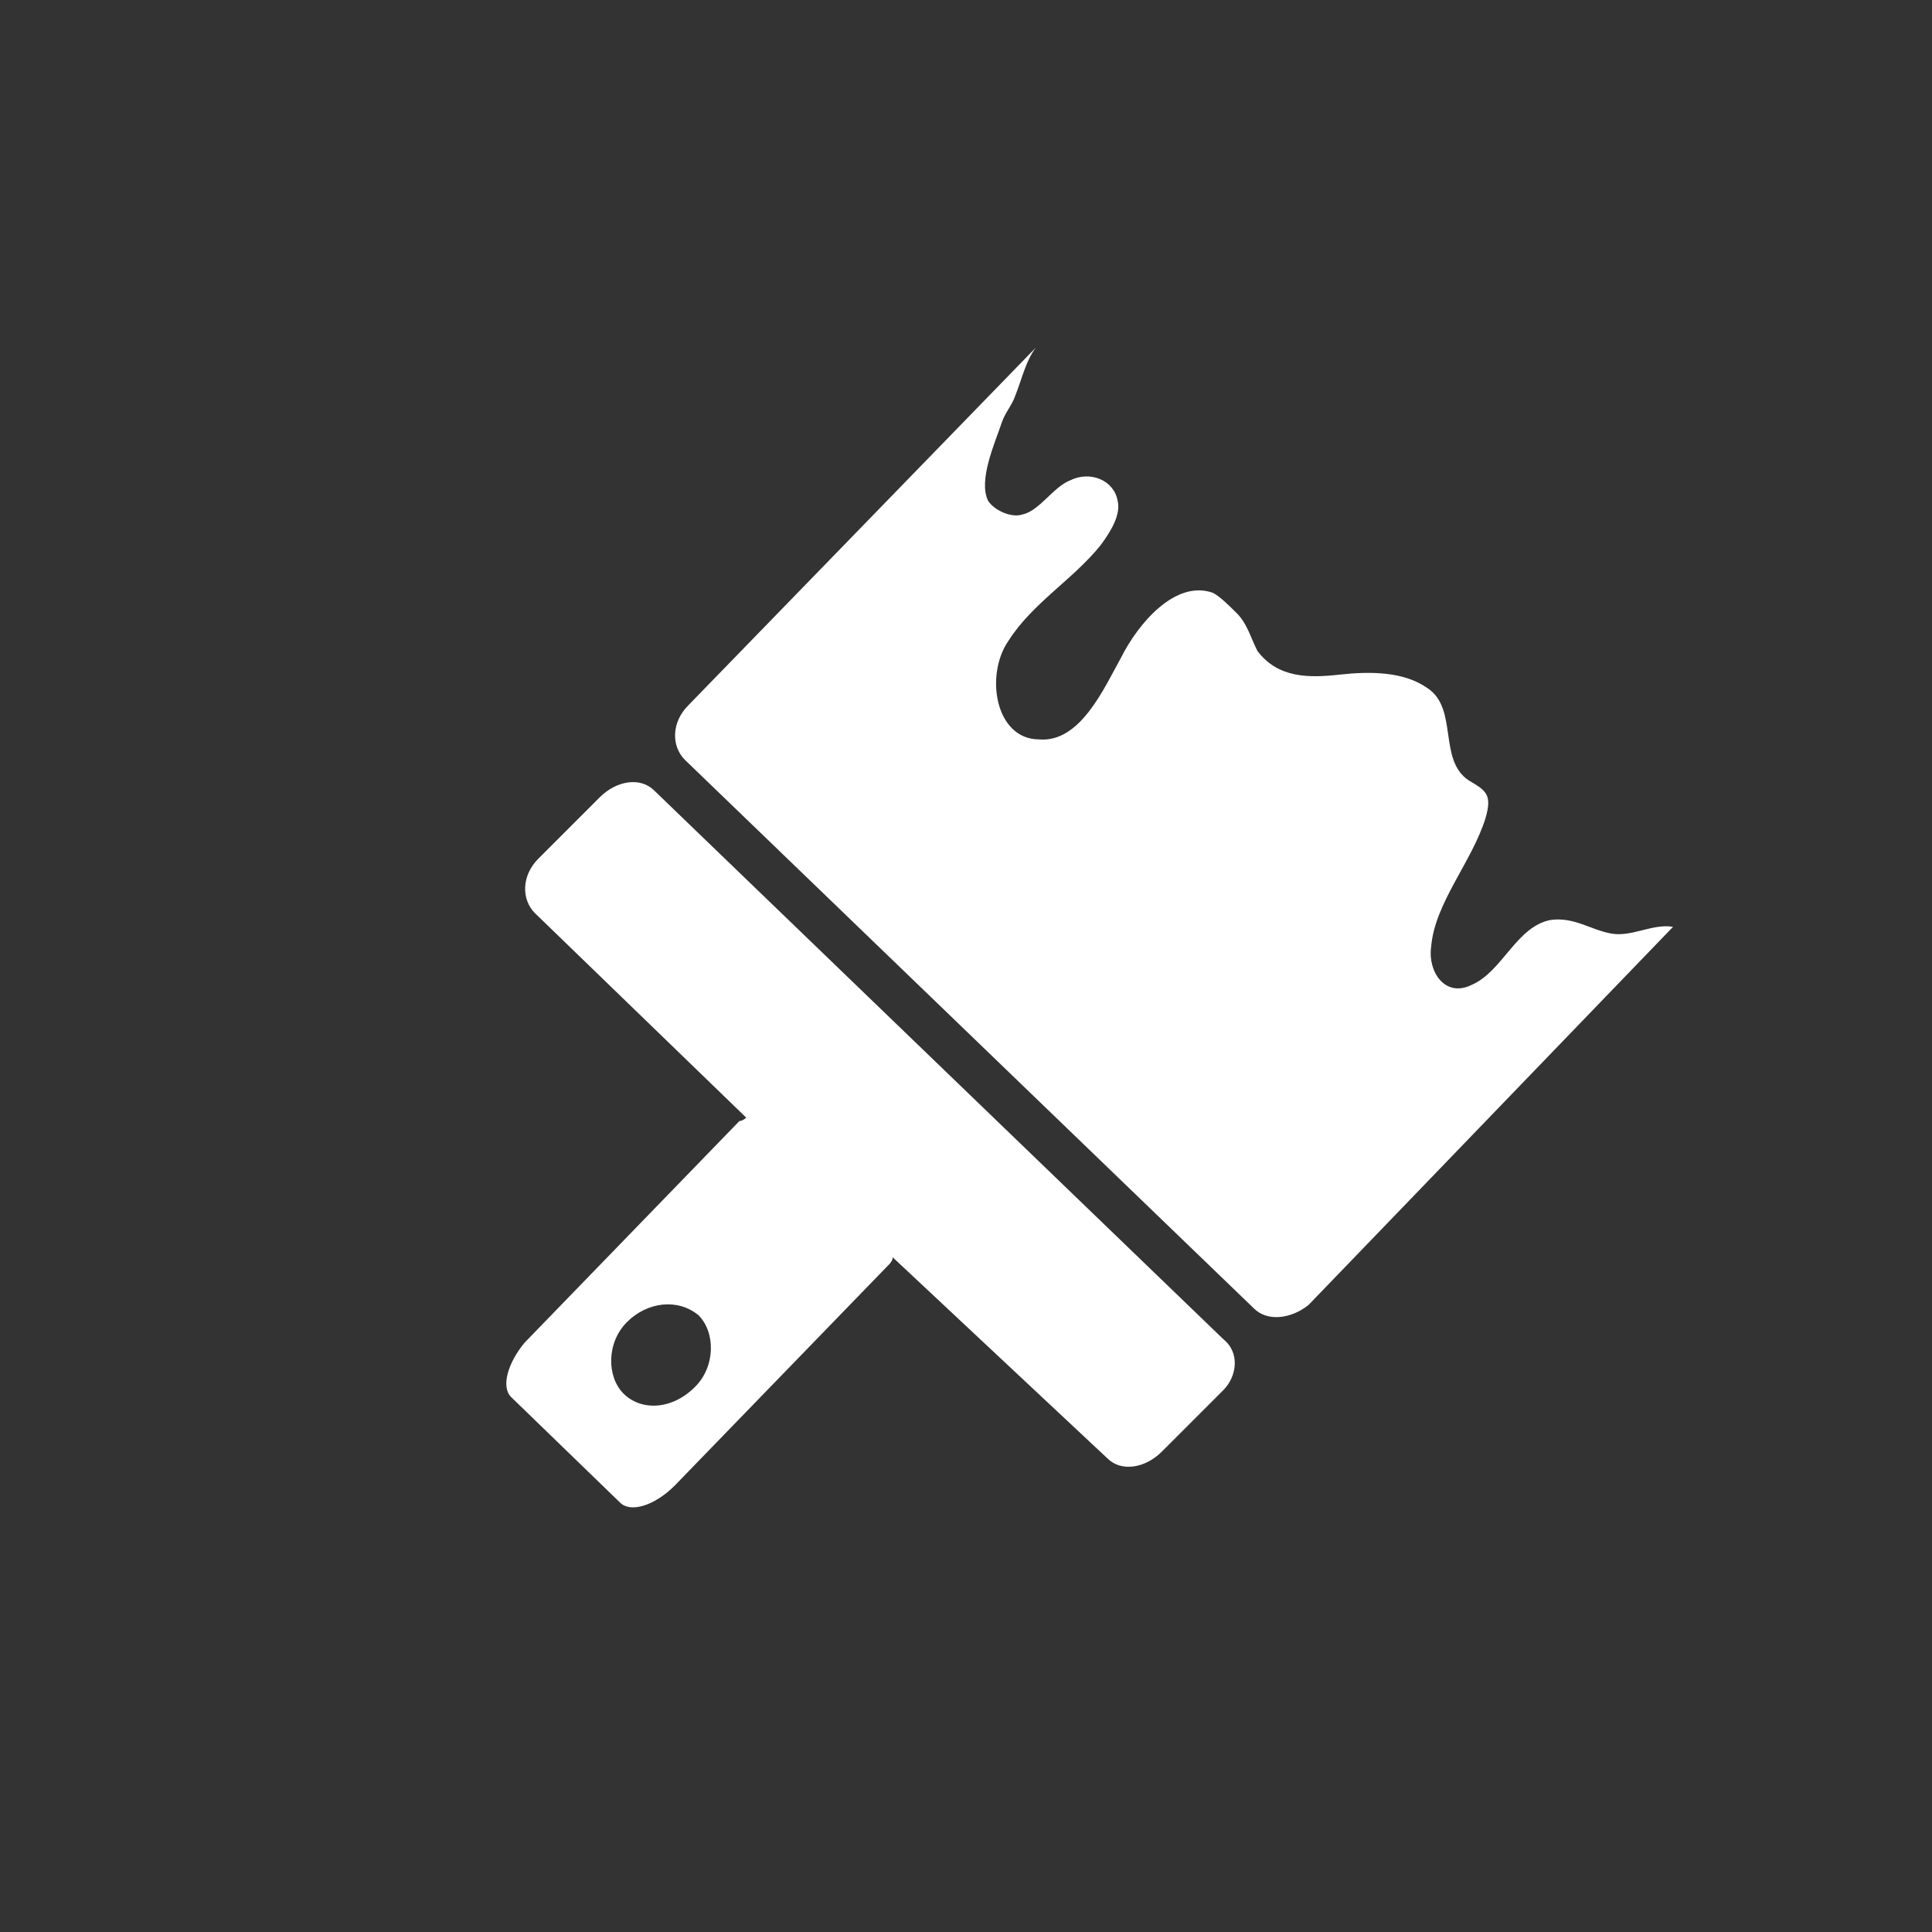
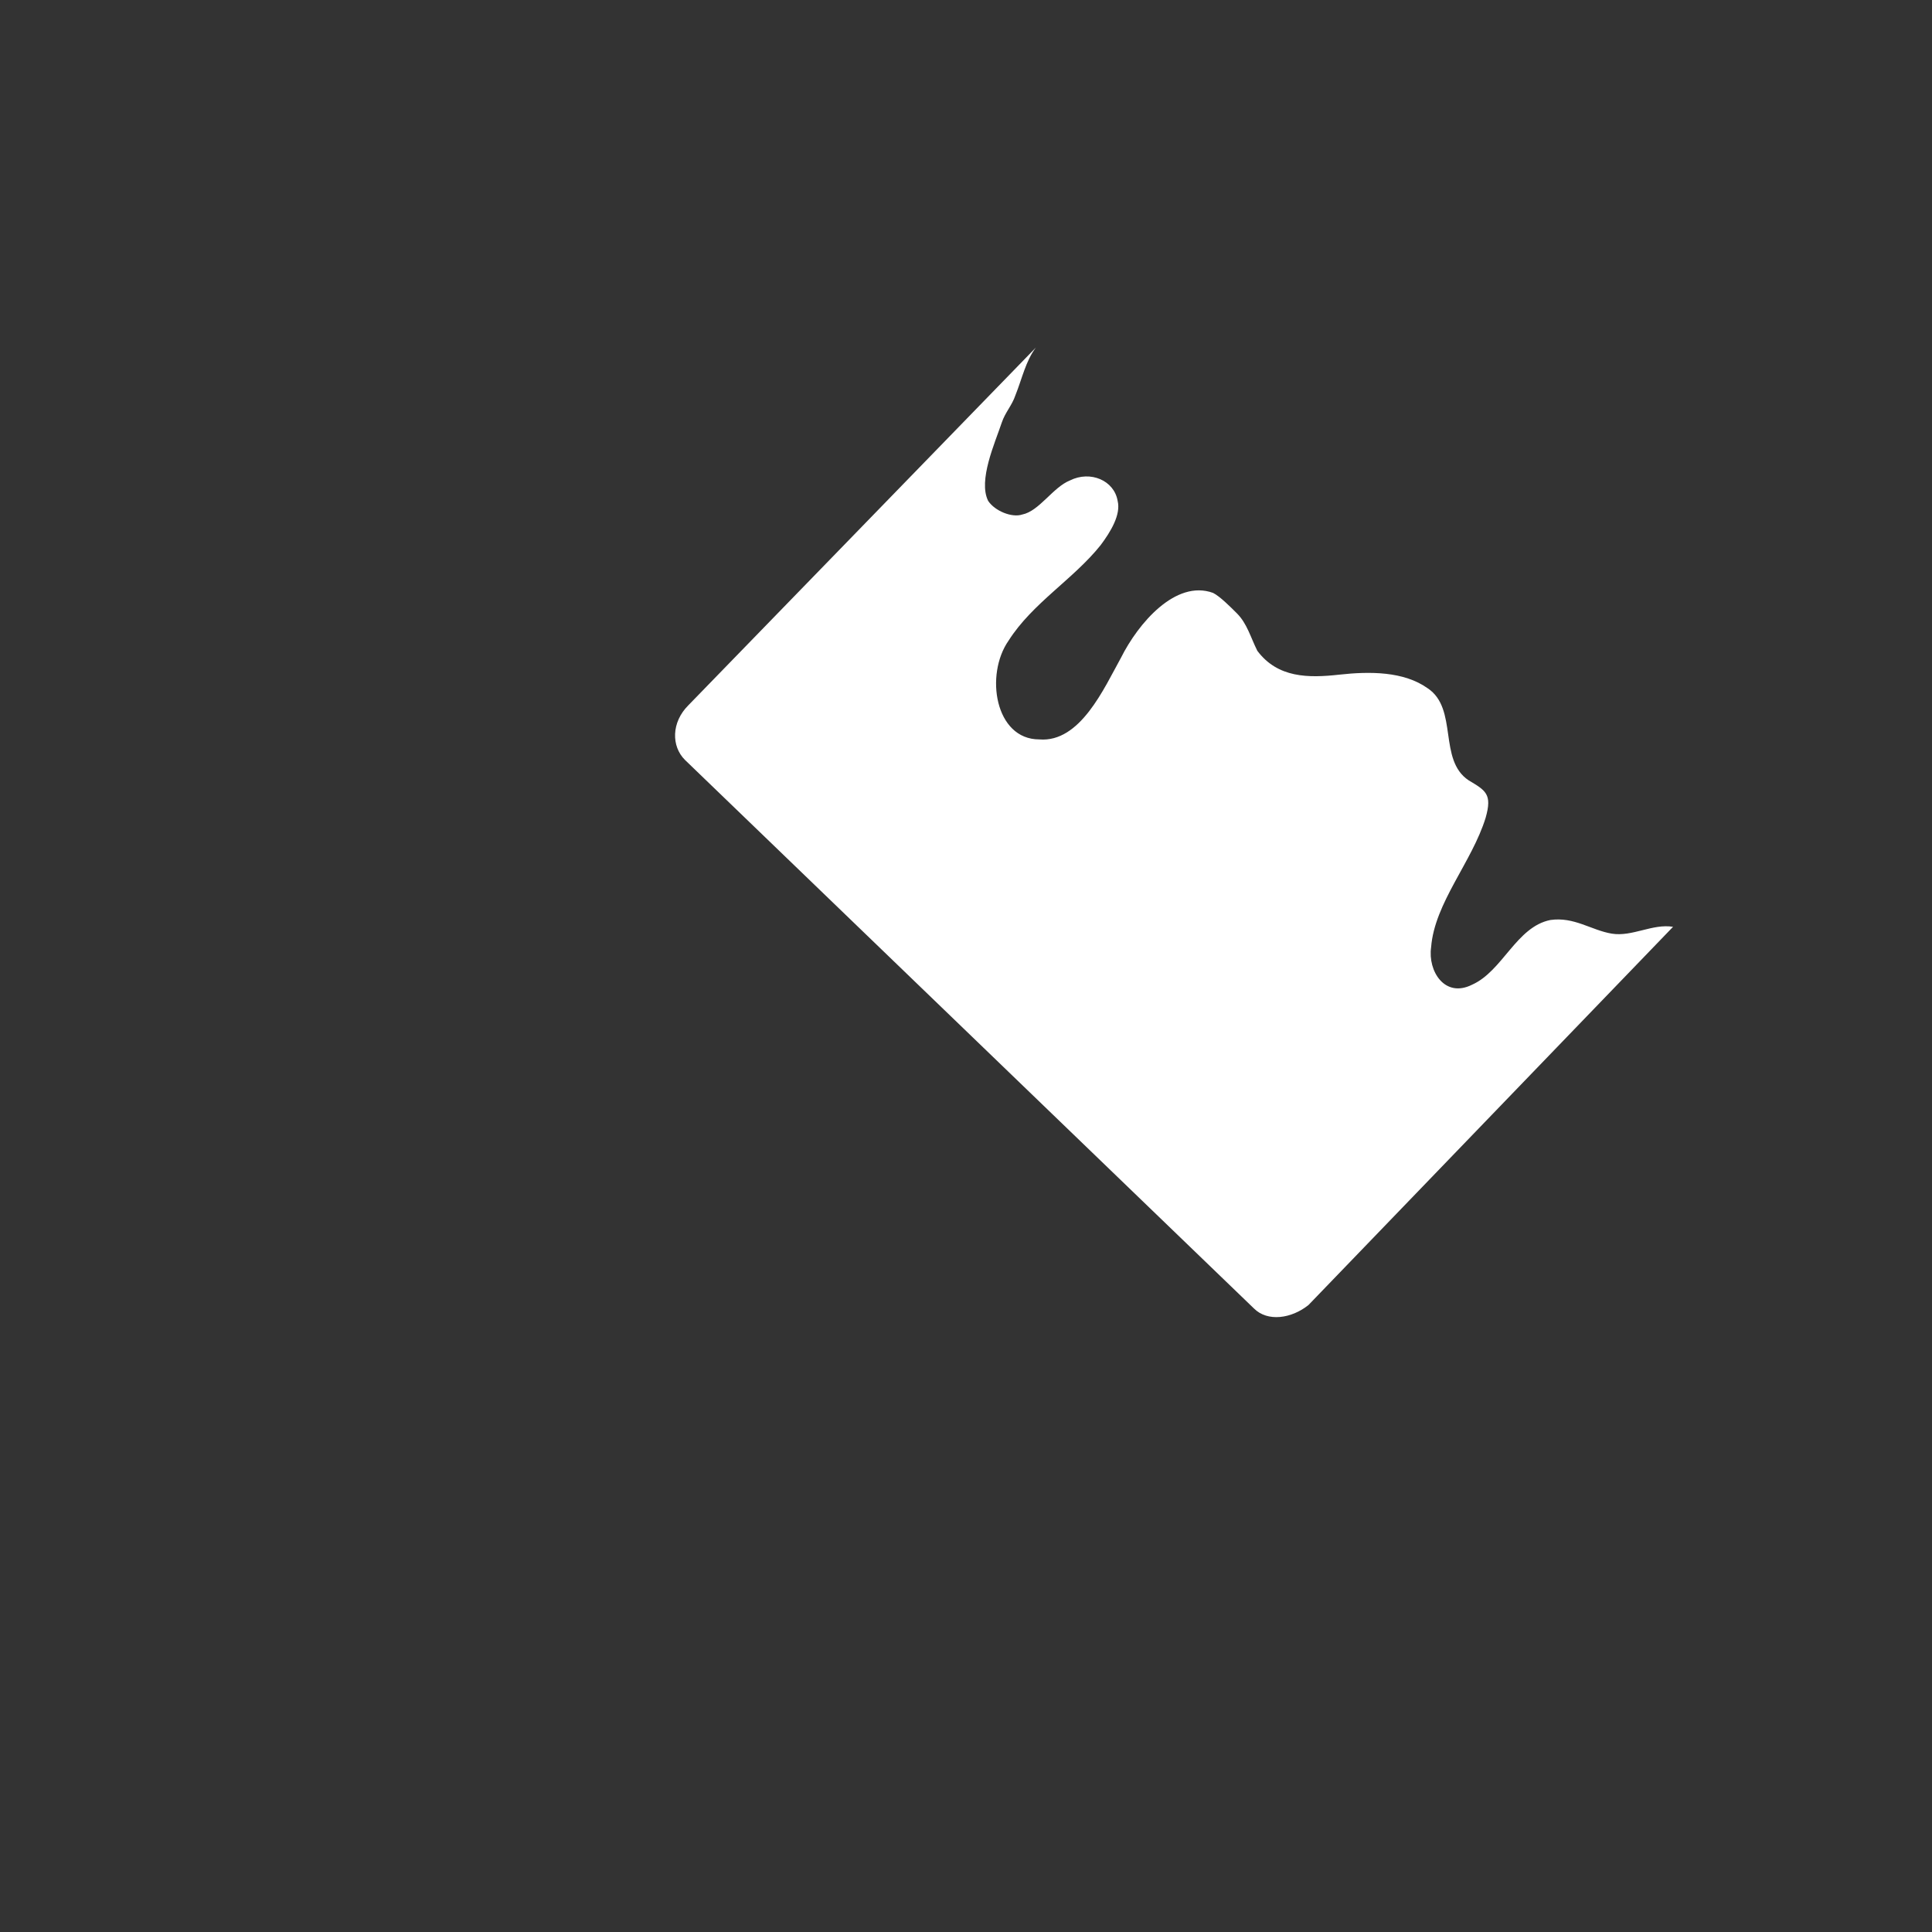
<svg xmlns="http://www.w3.org/2000/svg" version="1.1" id="Capa_1" x="0px" y="0px" viewBox="-61.5 113.6 56.7 56.7" style="enable-background:new -61.5 113.6 56.7 56.7;" xml:space="preserve">
  <rect x="-61.5" y="113.6" width="56.7" height="56.7" fill="#333333" stroke="none" />
  <style type="text/css">
	.st0{fill:#FFFFFF;}
</style>
  <g>
    <path class="st0" d="M-14.2,141c-0.6-0.1-1.1-0.5-1.8-0.4c-1,0.2-1.4,1.5-2.3,1.9c-0.8,0.4-1.3-0.4-1.2-1.1   c0.1-1.3,1.2-2.5,1.6-3.8c0.2-0.7,0-0.8-0.5-1.1c-0.9-0.6-0.3-2.1-1.2-2.7c-0.7-0.5-1.7-0.5-2.6-0.4c-0.9,0.1-1.8,0.1-2.4-0.7   c-0.2-0.4-0.3-0.8-0.6-1.1c-0.2-0.2-0.5-0.5-0.7-0.6c-1.1-0.4-2.2,0.9-2.7,1.9c-0.5,0.9-1.2,2.5-2.4,2.4c-1.3,0-1.6-1.9-0.9-2.9   c0.7-1.1,1.9-1.8,2.7-2.8c0.3-0.4,0.6-0.9,0.5-1.3c-0.1-0.6-0.8-0.9-1.4-0.6c-0.5,0.2-0.9,0.9-1.4,1c-0.3,0.1-0.8-0.1-1-0.4   c-0.3-0.6,0.2-1.7,0.4-2.3c0.1-0.3,0.3-0.5,0.4-0.8c0.2-0.5,0.3-1,0.6-1.4l0,0l-10.2,10.5c-0.5,0.5-0.5,1.2-0.1,1.6l16.7,16.1   c0.4,0.4,1.1,0.3,1.6-0.1l10.7-11.1C-13,140.7-13.6,141.1-14.2,141z" />
-     <path class="st0" d="M-25.6,152.9l-16.7-16.1c-0.4-0.4-1.1-0.3-1.6,0.2l-1.8,1.8c-0.5,0.5-0.5,1.2-0.1,1.6l6.2,6   c0,0-0.1,0.1-0.2,0.1l-6.3,6.5c-0.5,0.6-0.7,1.3-0.4,1.6l3.2,3.1c0.3,0.3,1,0.1,1.6-0.5l6.3-6.5c0,0,0.1-0.1,0.1-0.2l6.3,5.9   c0.4,0.4,1.1,0.3,1.6-0.2l1.8-1.8C-25.2,154-25.1,153.3-25.6,152.9z M-43.2,154.5c-0.5-0.5-0.5-1.5,0.1-2.1   c0.6-0.6,1.5-0.7,2.1-0.2c0.5,0.5,0.5,1.5-0.1,2.1C-41.8,155-42.7,155-43.2,154.5z" />
  </g>
</svg>